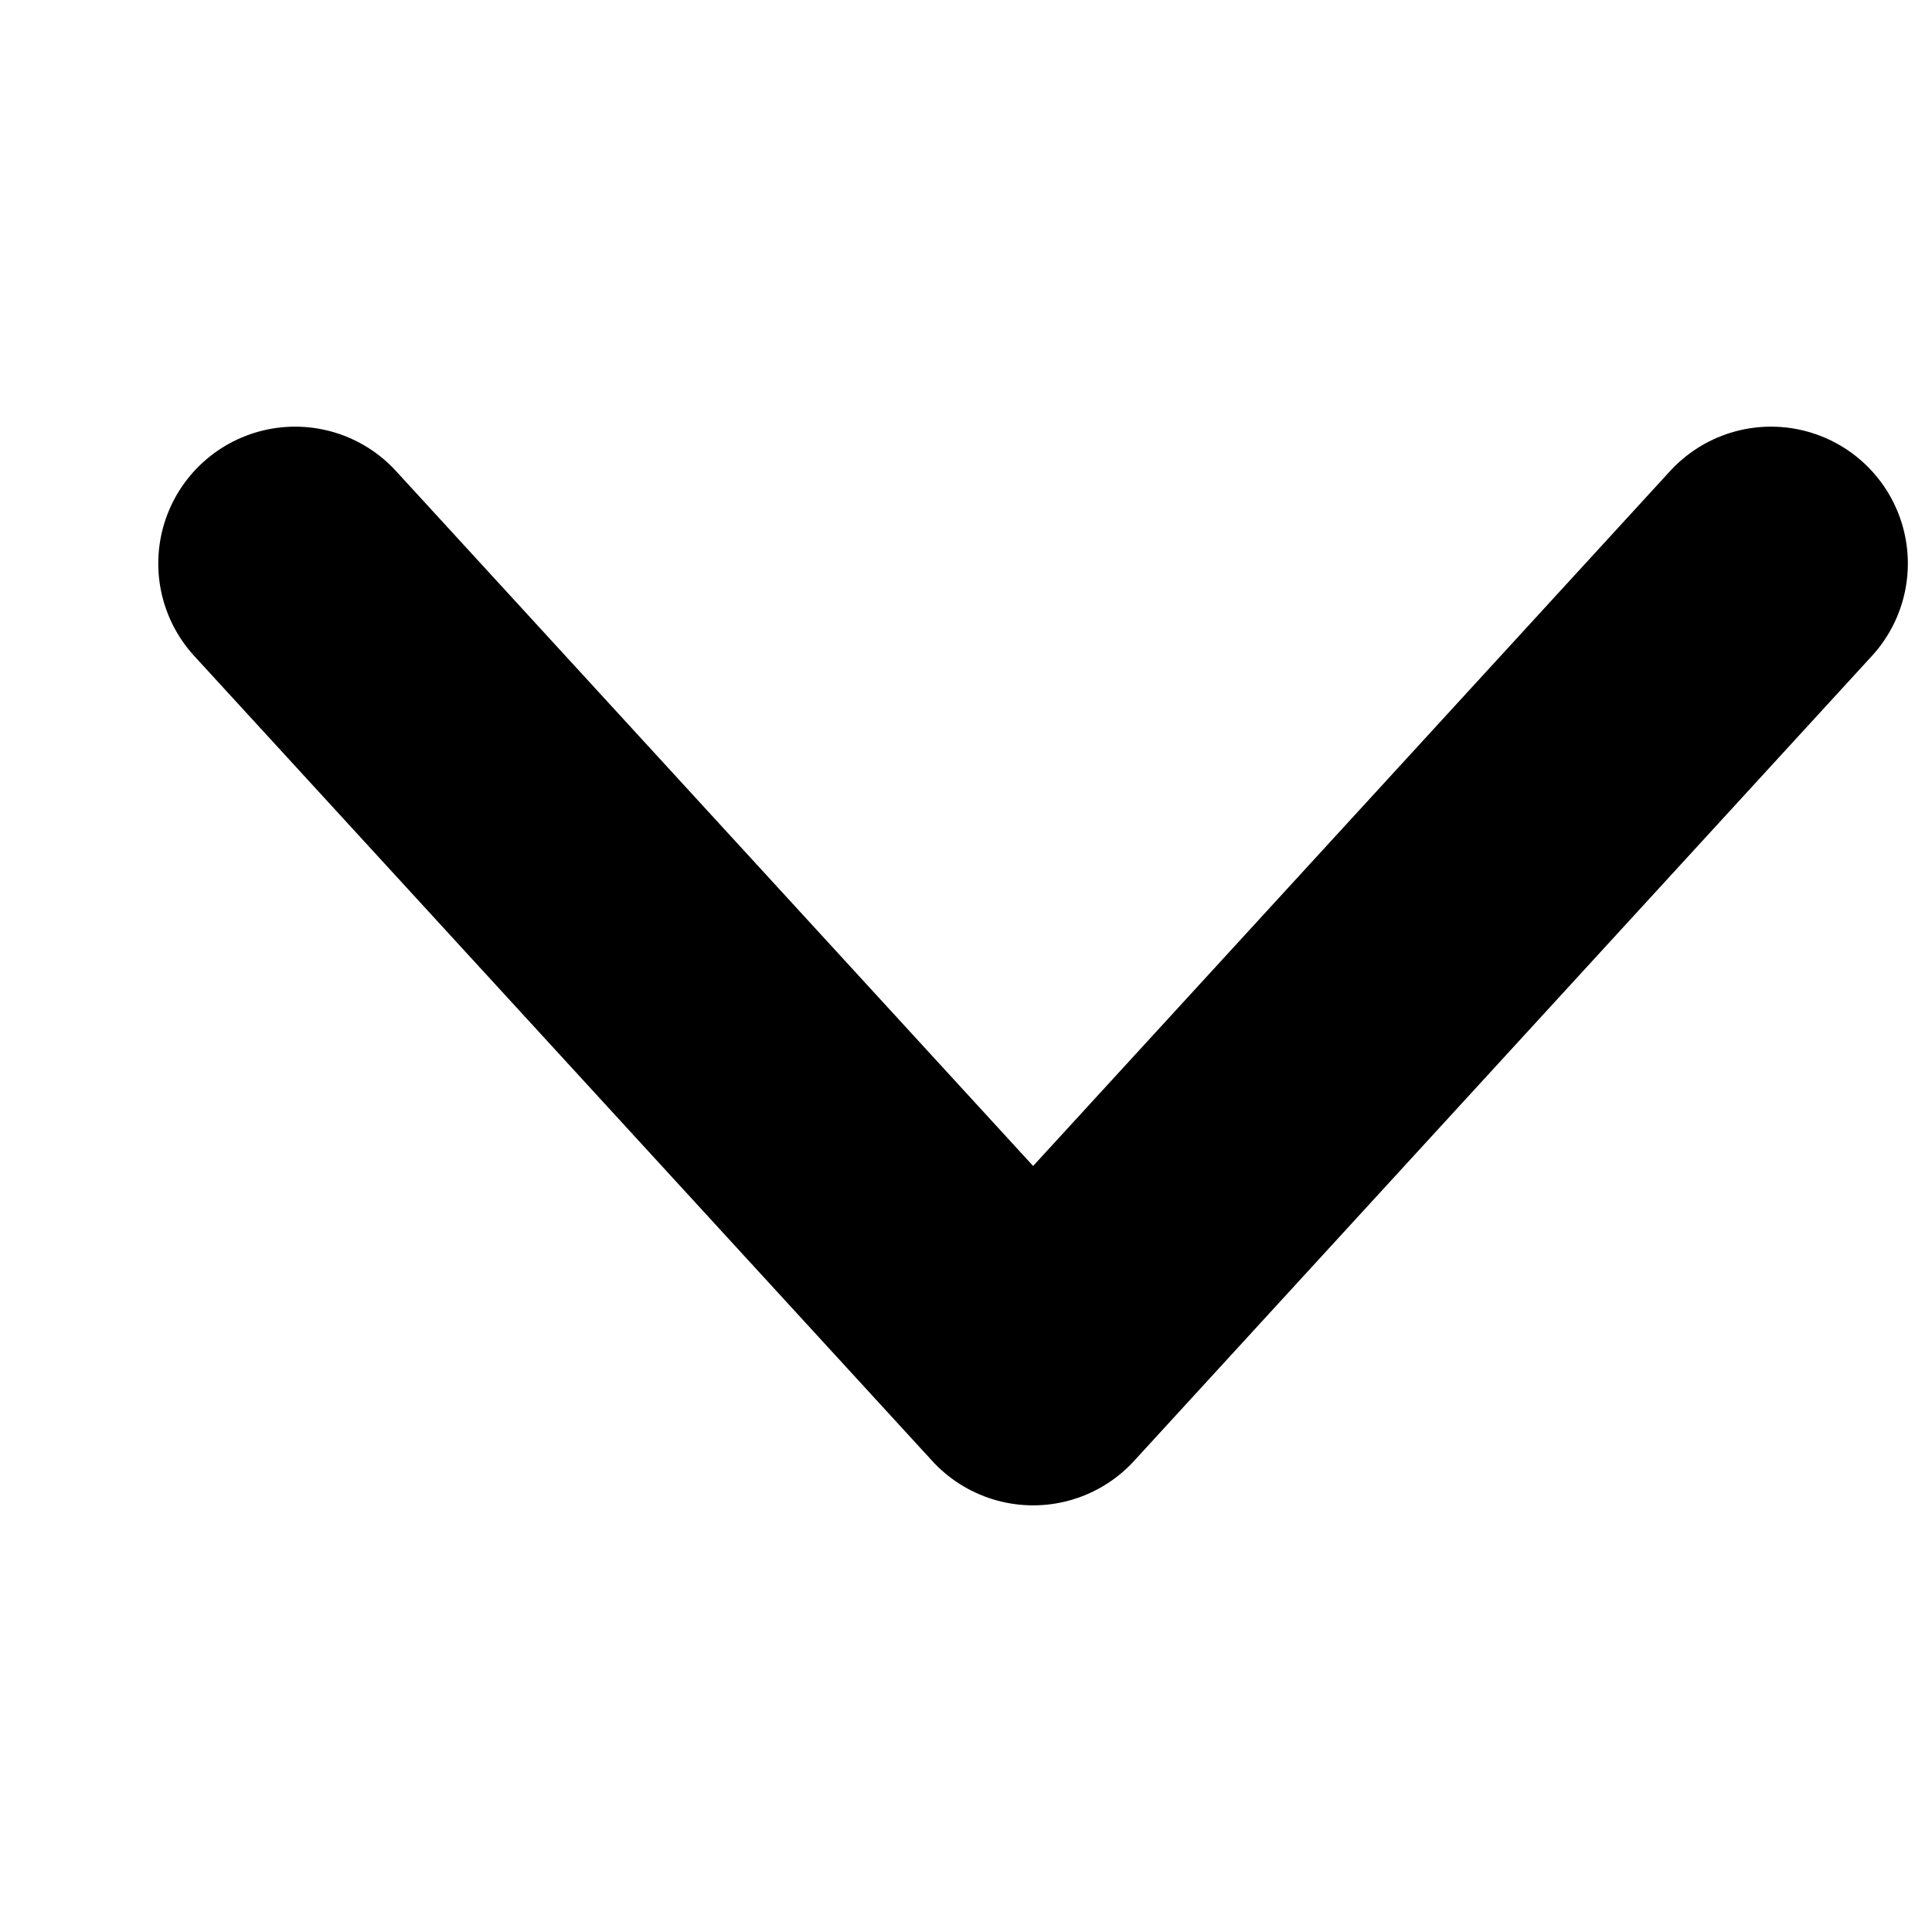
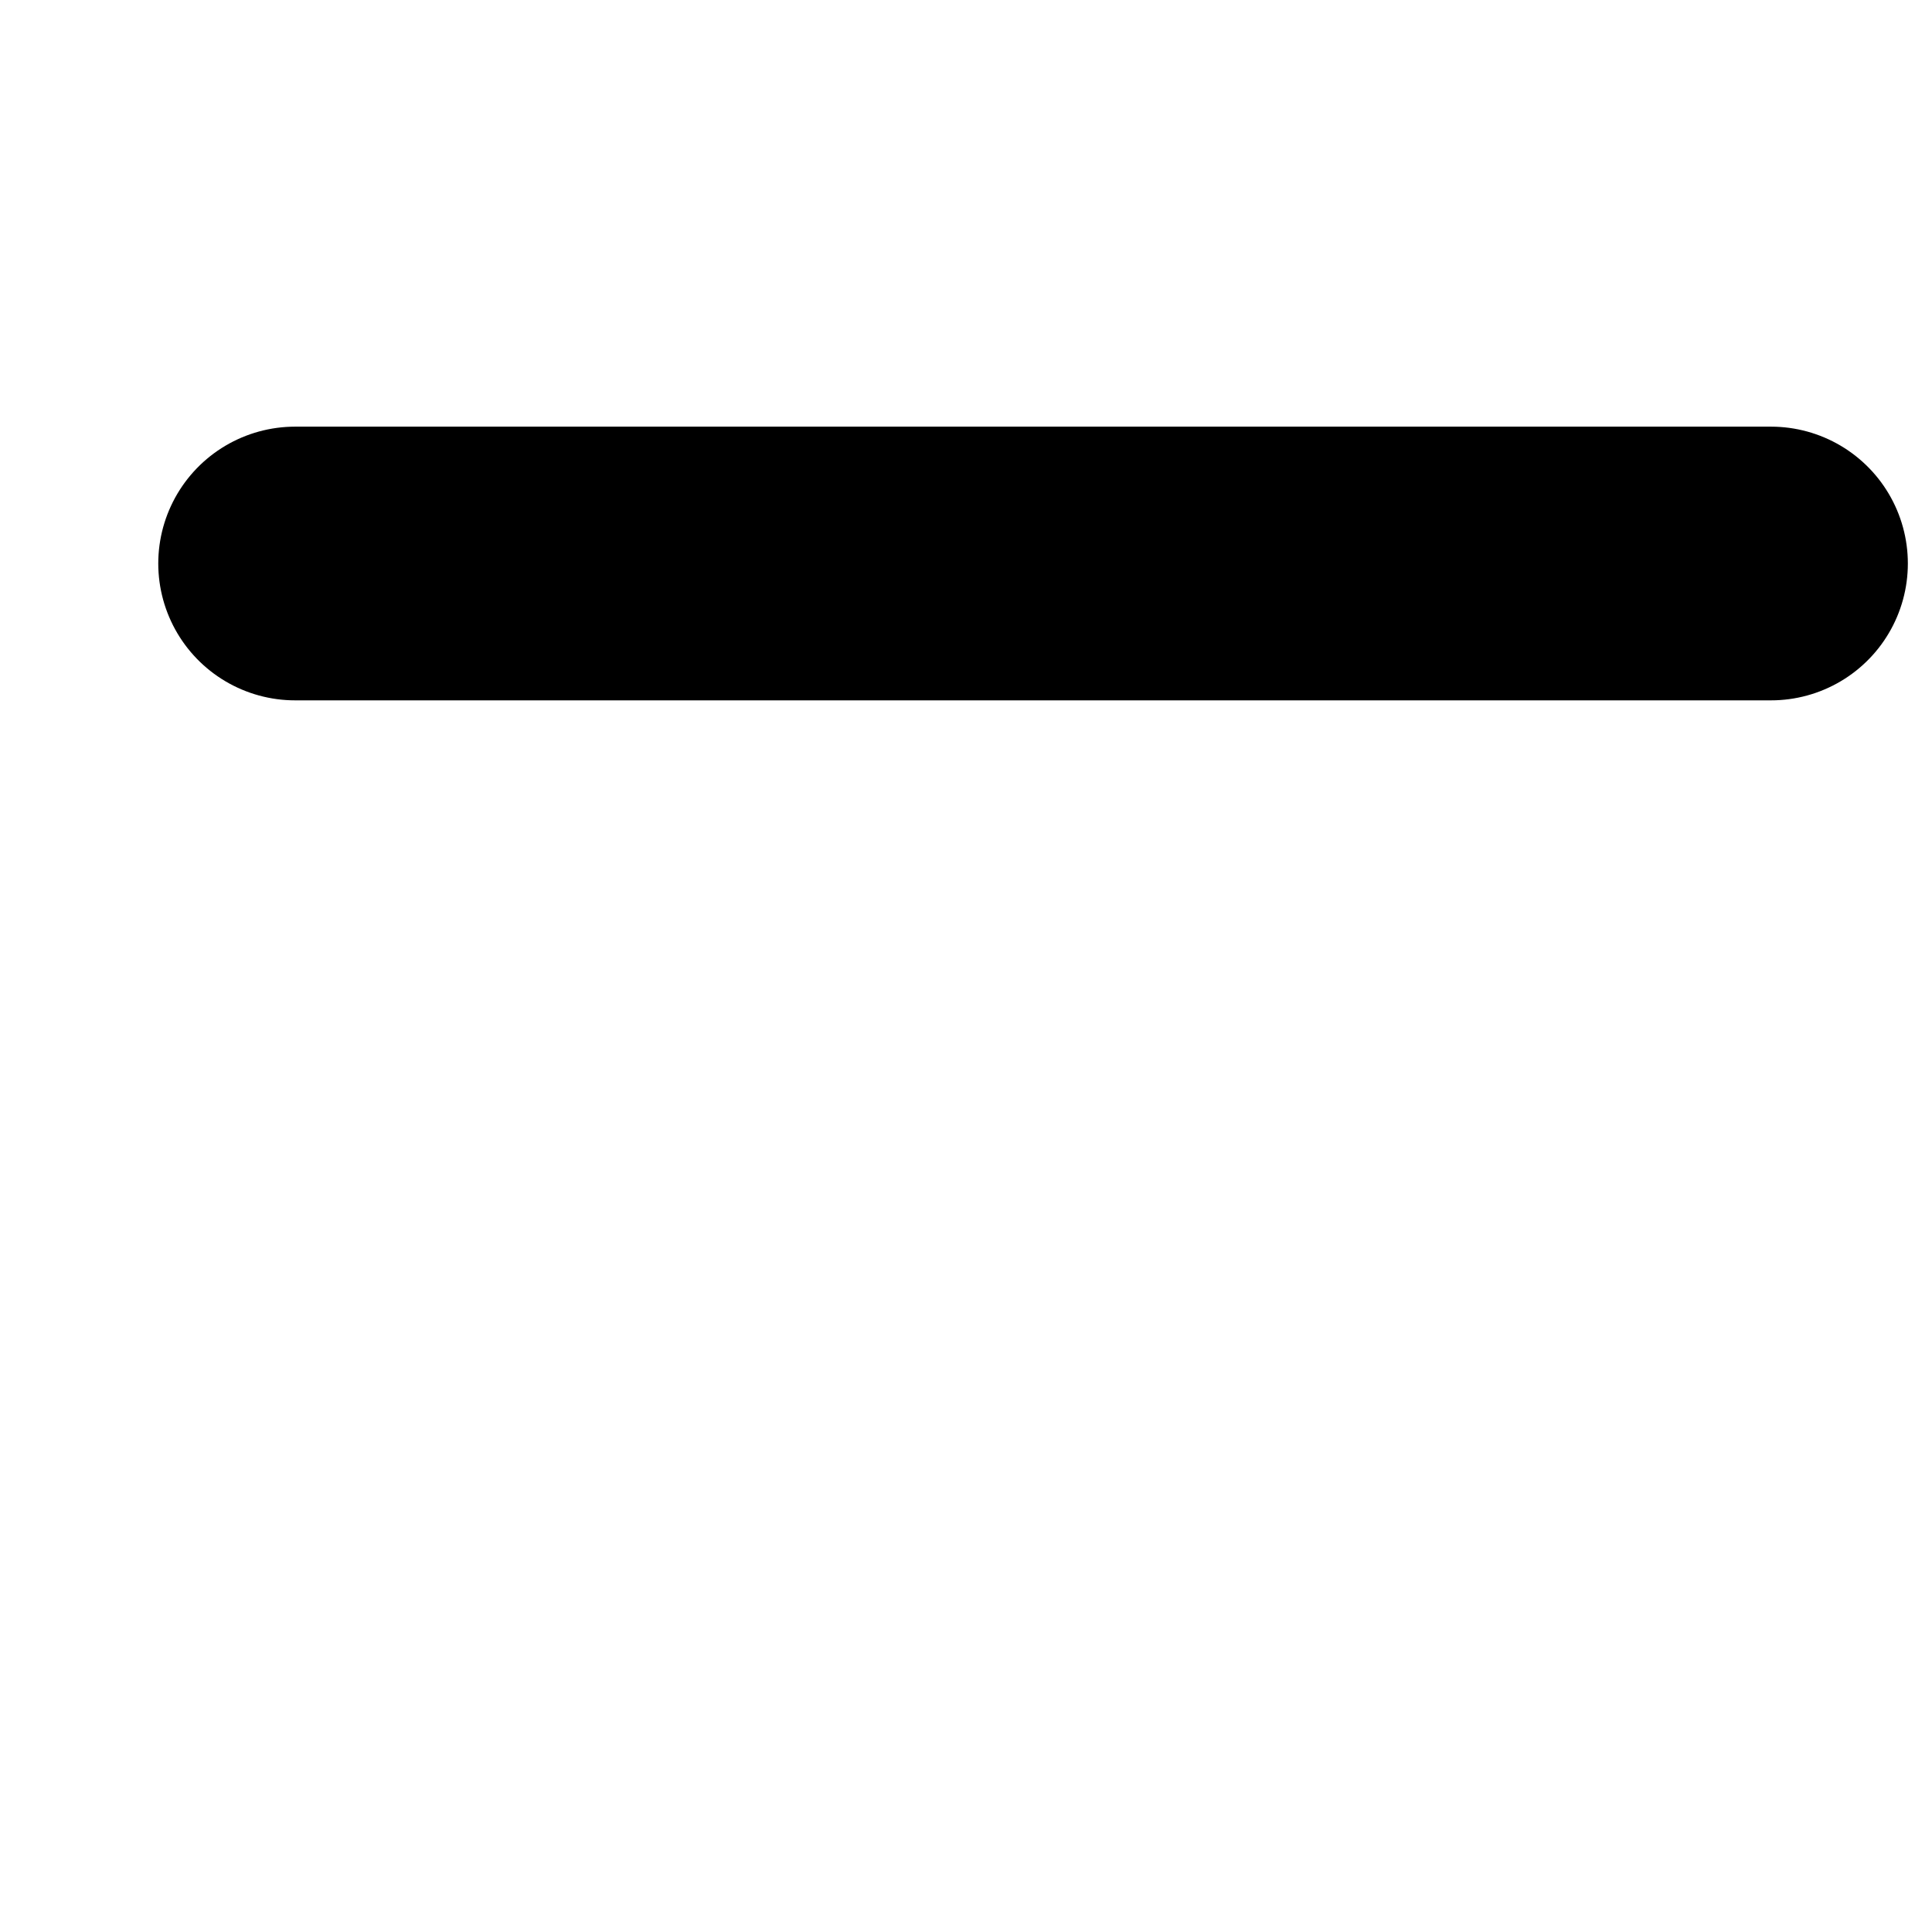
<svg xmlns="http://www.w3.org/2000/svg" width="12" height="12" viewBox="0 0 12 8" fill="none">
-   <path id="Vector 1" d="M11 1.5L6.417 6.5L1.833 1.5" stroke="black" stroke-width="1.7" stroke-linecap="round" stroke-linejoin="round" />
+   <path id="Vector 1" d="M11 1.5L1.833 1.5" stroke="black" stroke-width="1.7" stroke-linecap="round" stroke-linejoin="round" />
</svg>